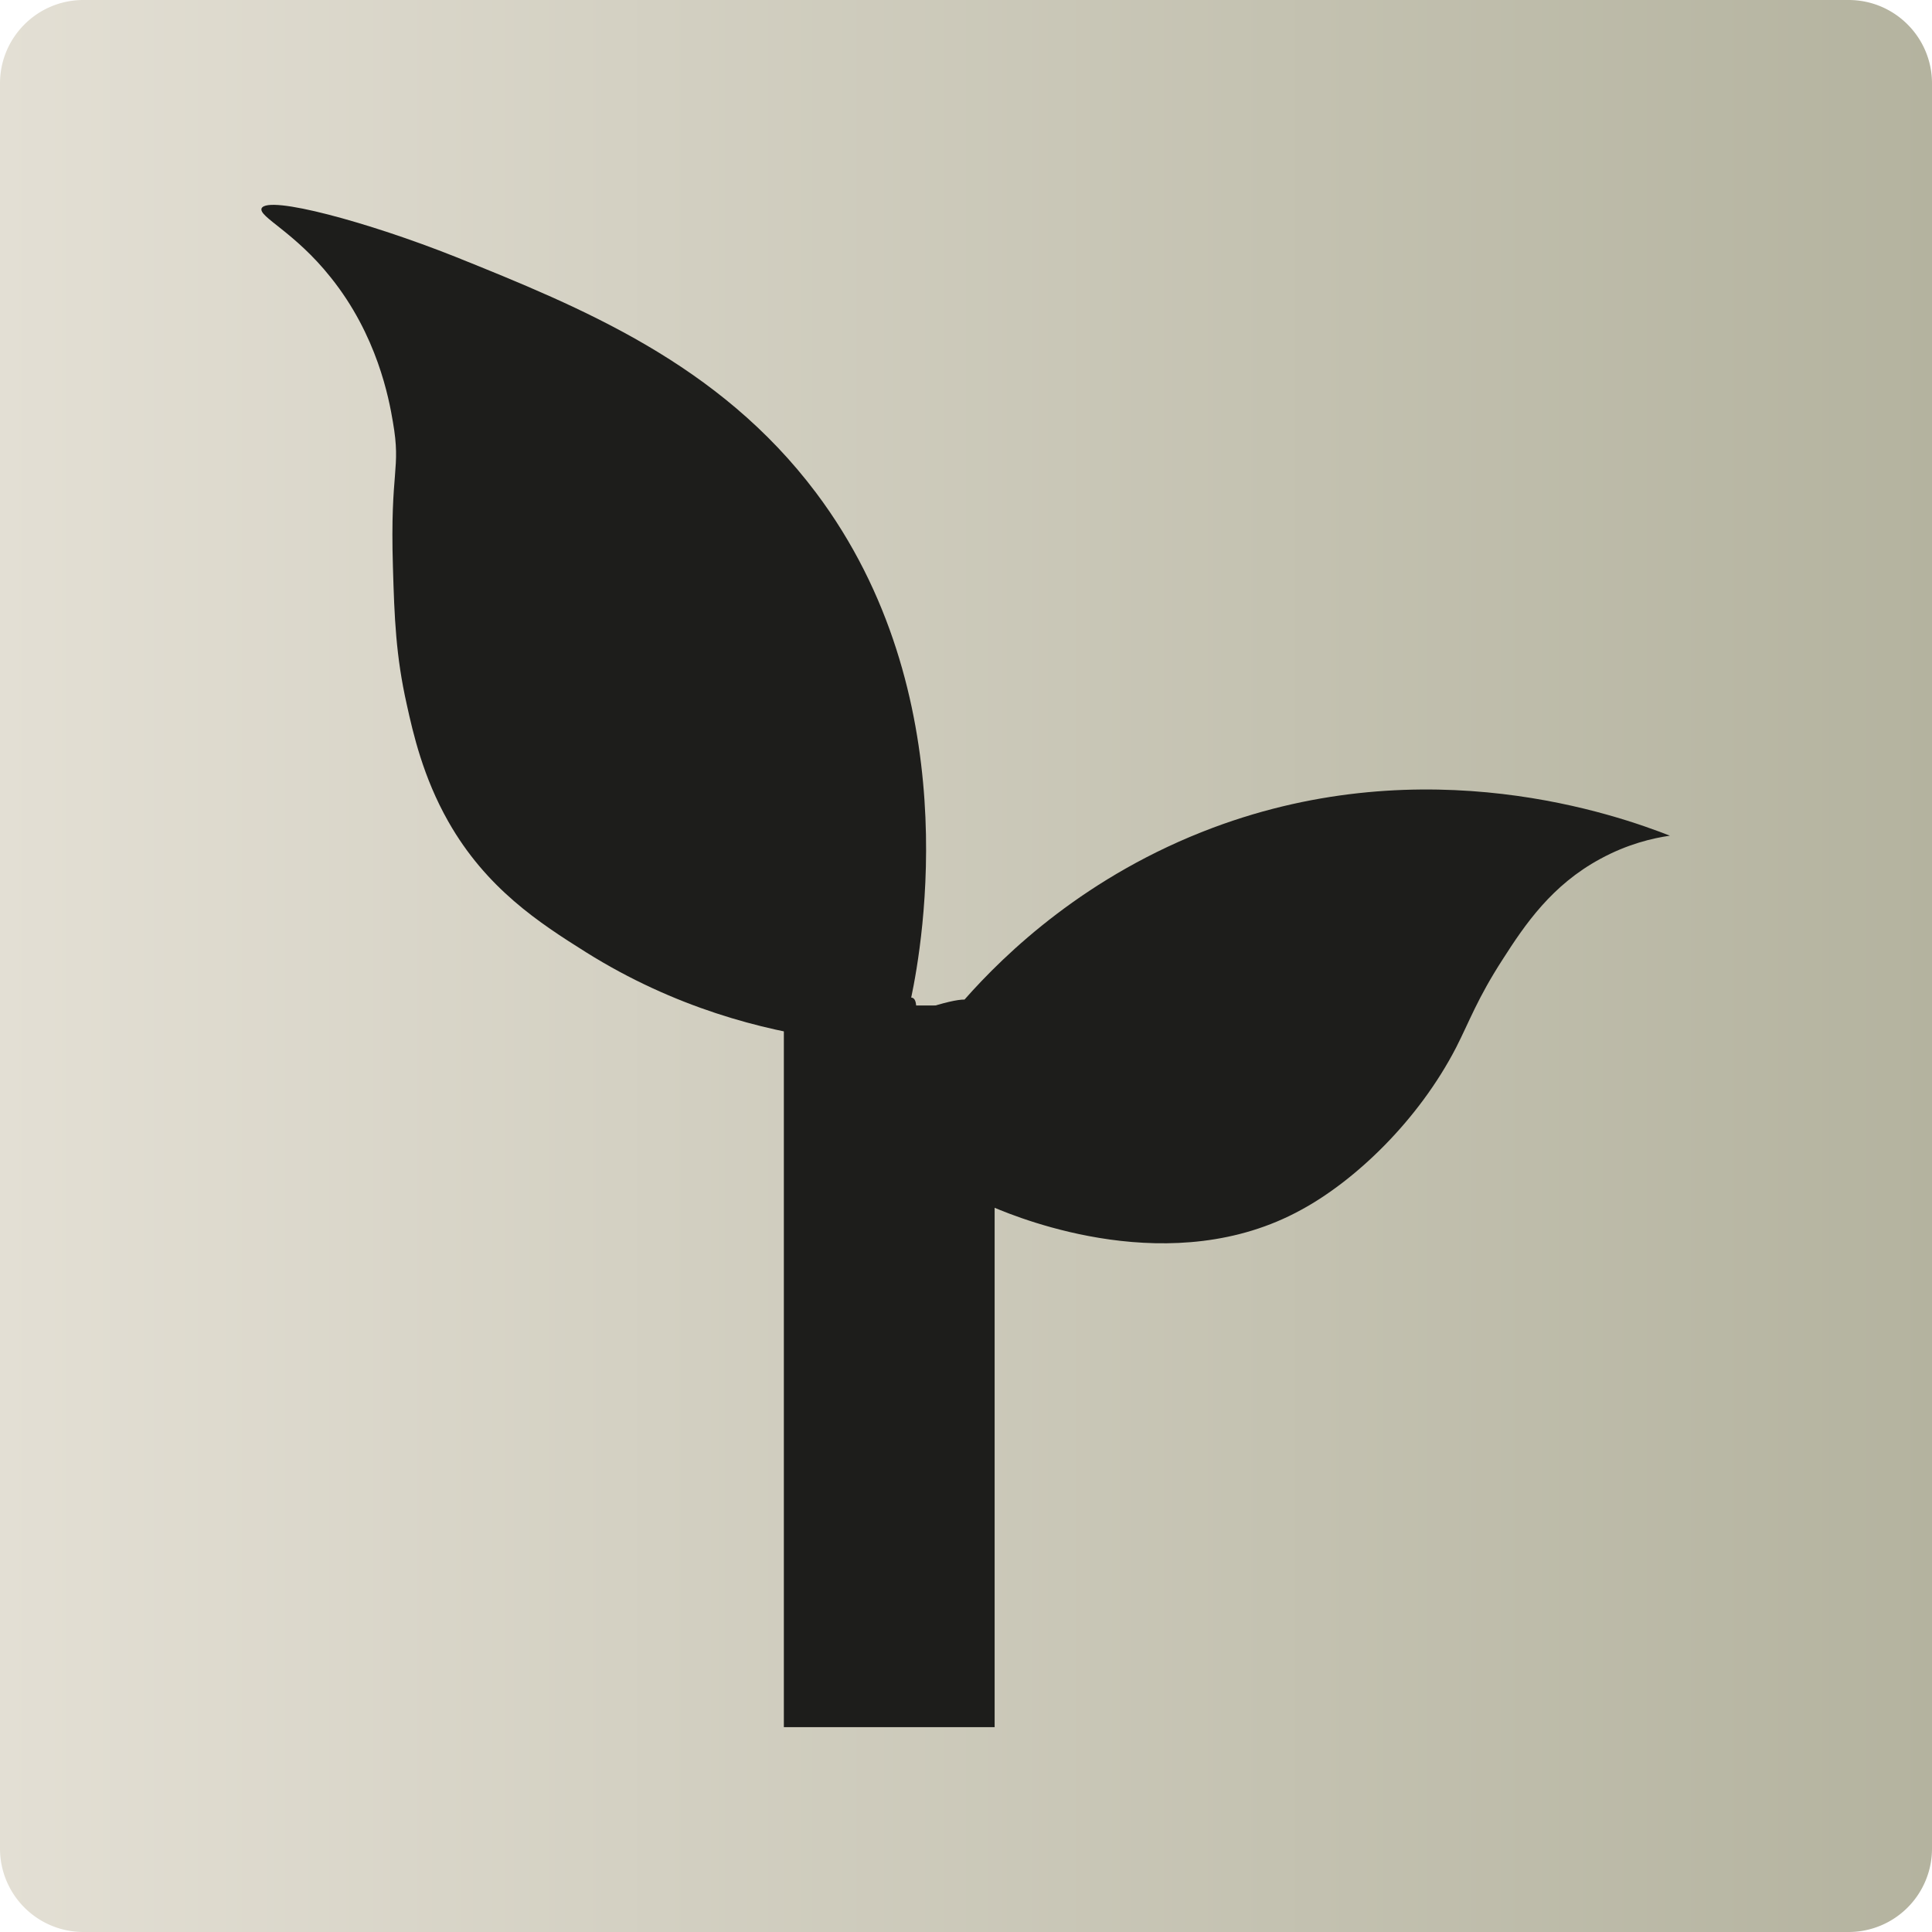
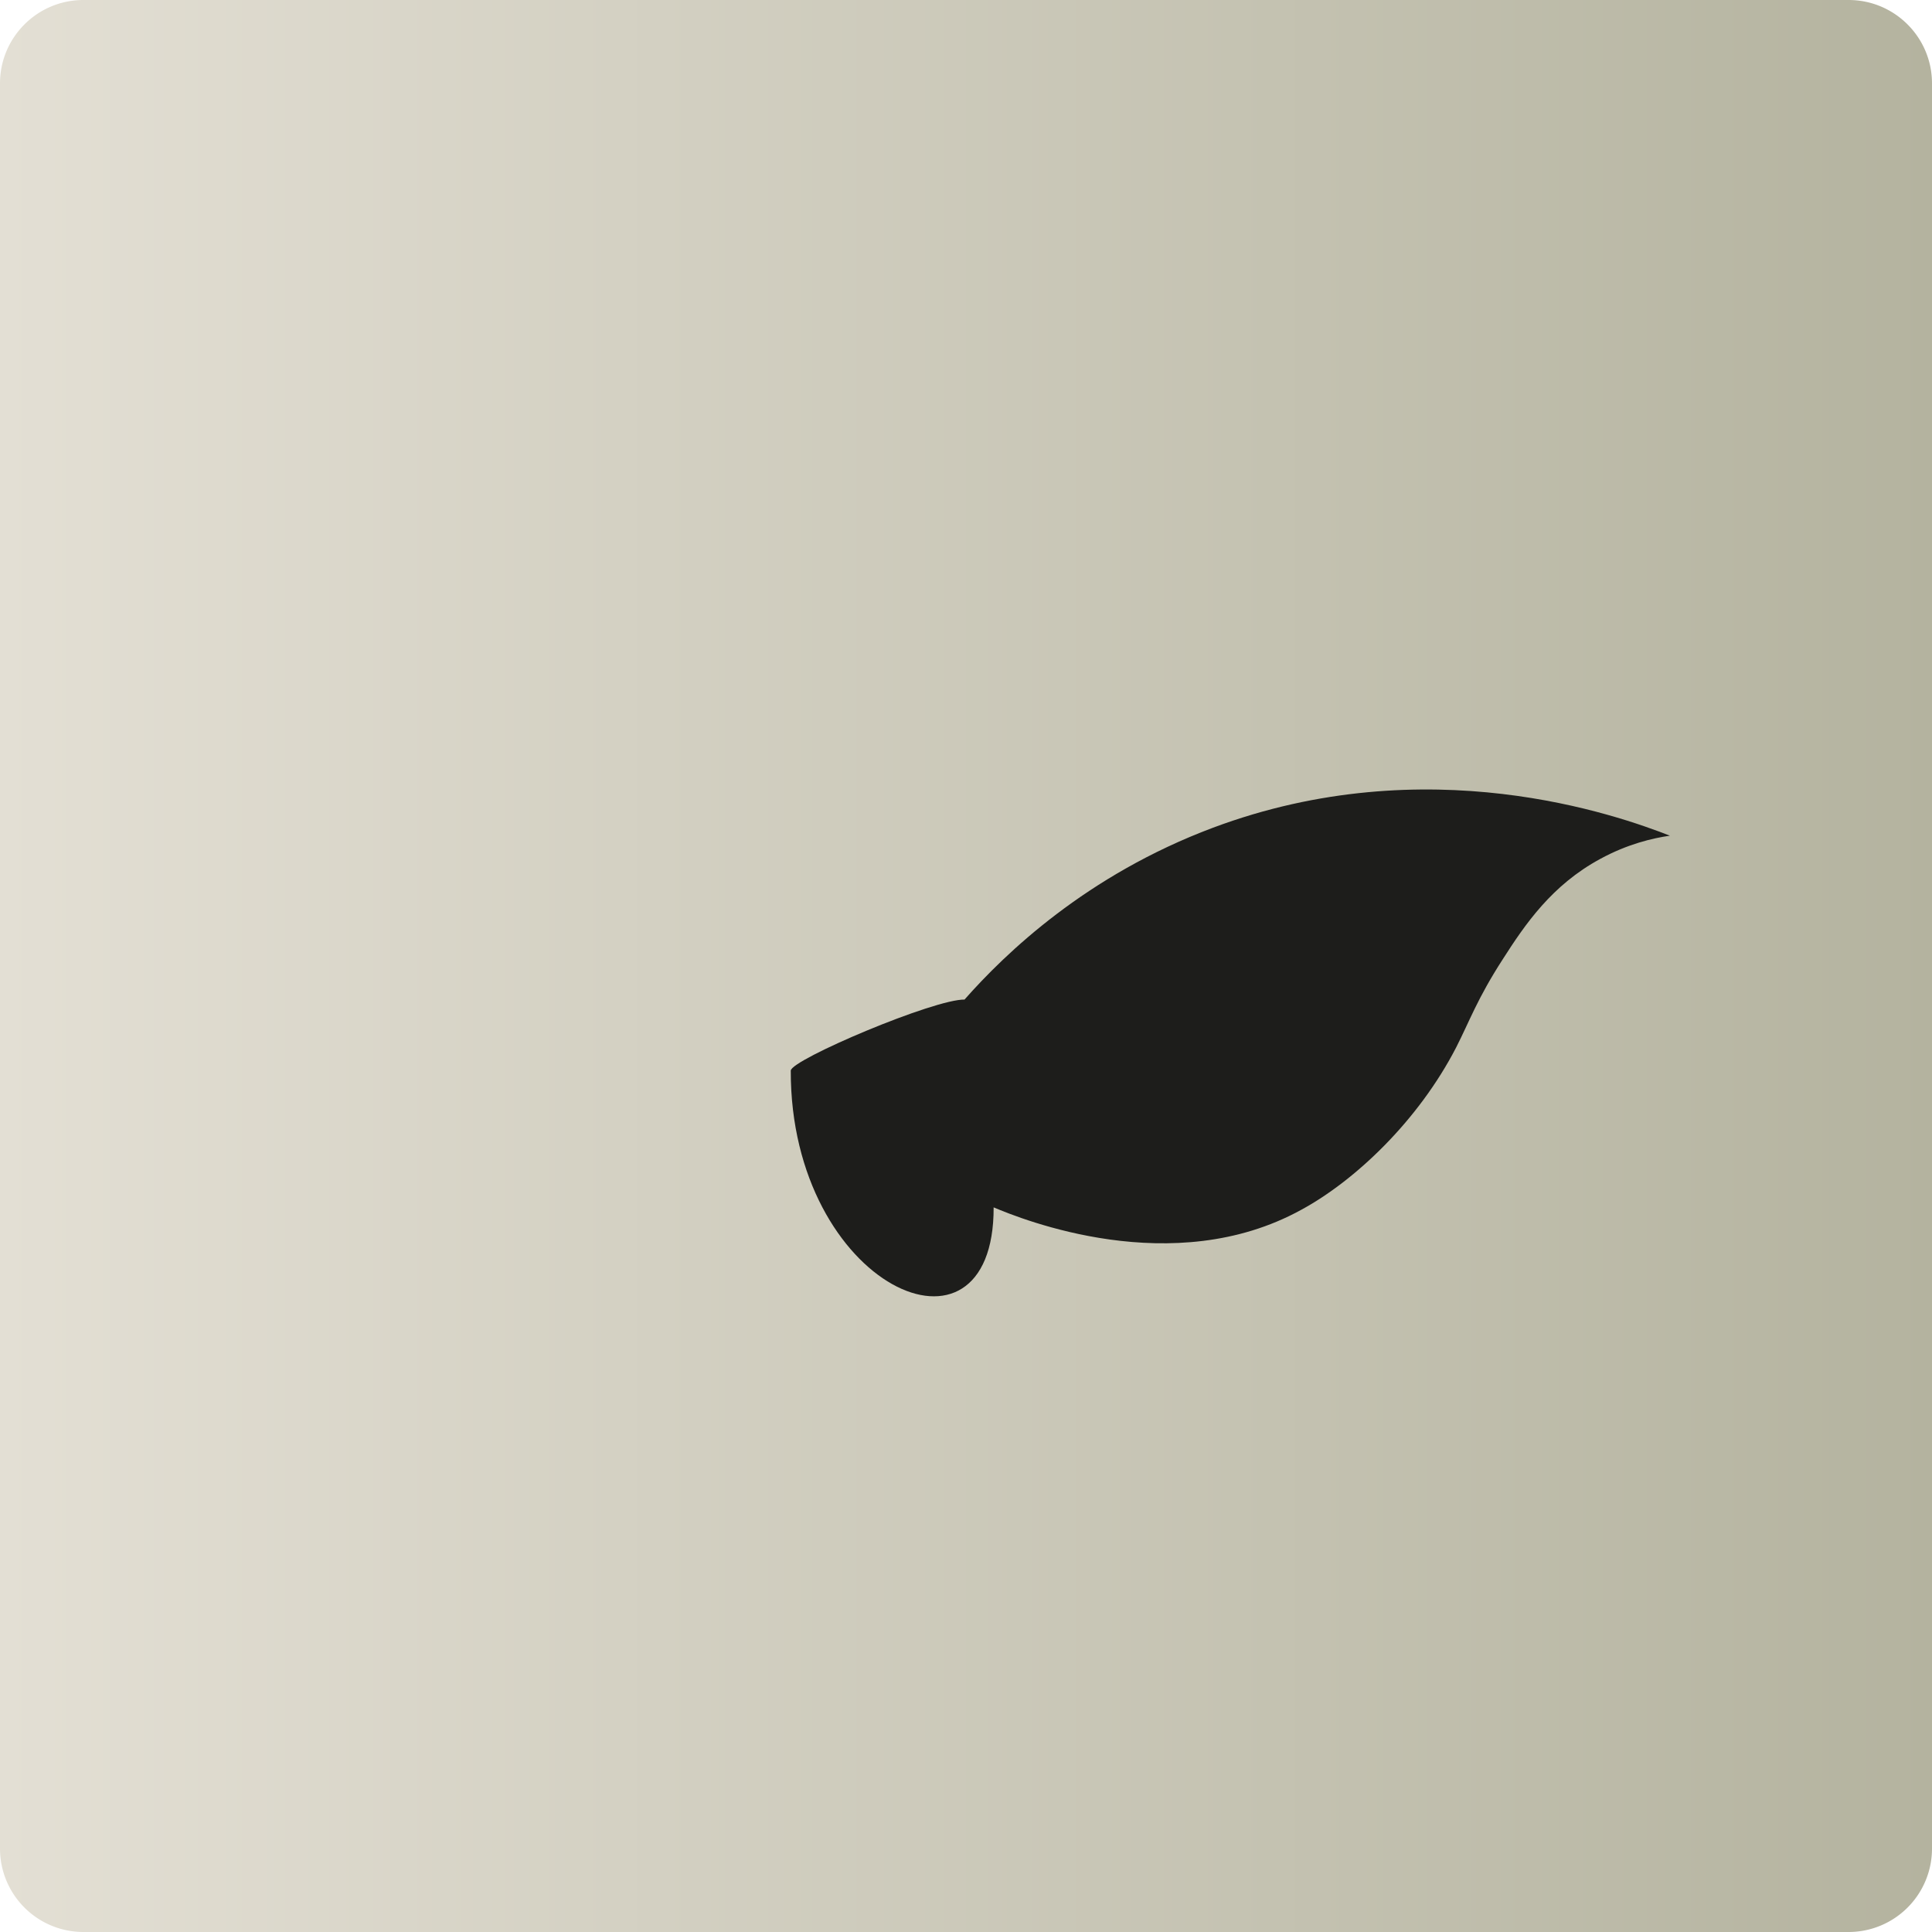
<svg xmlns="http://www.w3.org/2000/svg" data-bbox="0 0 39.14 39.14" viewBox="0 0 39.14 39.14" data-type="ugc">
  <g>
    <defs>
      <linearGradient gradientUnits="userSpaceOnUse" y2="19.57" x2="39.14" y1="19.57" x1="0" id="db41b4d5-f178-4573-85e2-702223ad07d2">
        <stop stop-color="#e3dfd4" offset="0" />
        <stop stop-color="#b4b39f" offset="1" />
      </linearGradient>
    </defs>
    <path fill="url(#db41b4d5-f178-4573-85e2-702223ad07d2)" d="M39.14 1.69v35.76a1.69 1.69 0 0 1-1.69 1.69H1.69A1.69 1.69 0 0 1 0 37.45V1.69C0 .757.757 0 1.69 0h35.76c.933 0 1.69.757 1.69 1.69z" />
    <path d="M19.54 20.25c.83-.94 2.47-2.52 5.03-3.48 4.35-1.63 8.21-.25 9.26.16-.35.05-.86.17-1.41.47-.98.53-1.52 1.32-1.98 2.04-.51.79-.67 1.25-.94 1.78-.77 1.49-2.05 2.7-3.14 3.29-2.6 1.43-5.66.19-6.23-.05.01 3.46-4.12 1.61-4.11-2.77 0-.22 2.92-1.46 3.53-1.44h-.01Z" fill="#1d1d1b" />
-     <path d="M16.78 21.05c-1.32-.18-3.11-.63-4.91-1.76-.94-.59-2.02-1.29-2.79-2.65-.51-.9-.71-1.78-.84-2.37-.22-.98-.25-1.75-.28-2.79-.06-1.99.17-1.95 0-2.93-.08-.48-.32-1.76-1.26-2.93-.73-.92-1.47-1.23-1.4-1.4.13-.27 2.16.28 3.92.98 2.56 1.03 5.34 2.16 7.31 4.78 3.06 4.07 2.16 9.13 1.93 10.23.61.01-1.71 5.87-1.7 1.49 0-.22.01-.43.02-.64Z" fill="#1d1d1b" />
-     <path fill="#1d1d1b" d="M20.15 20.37v14.62h-4.27V20.37h4.27z" />
  </g>
</svg>